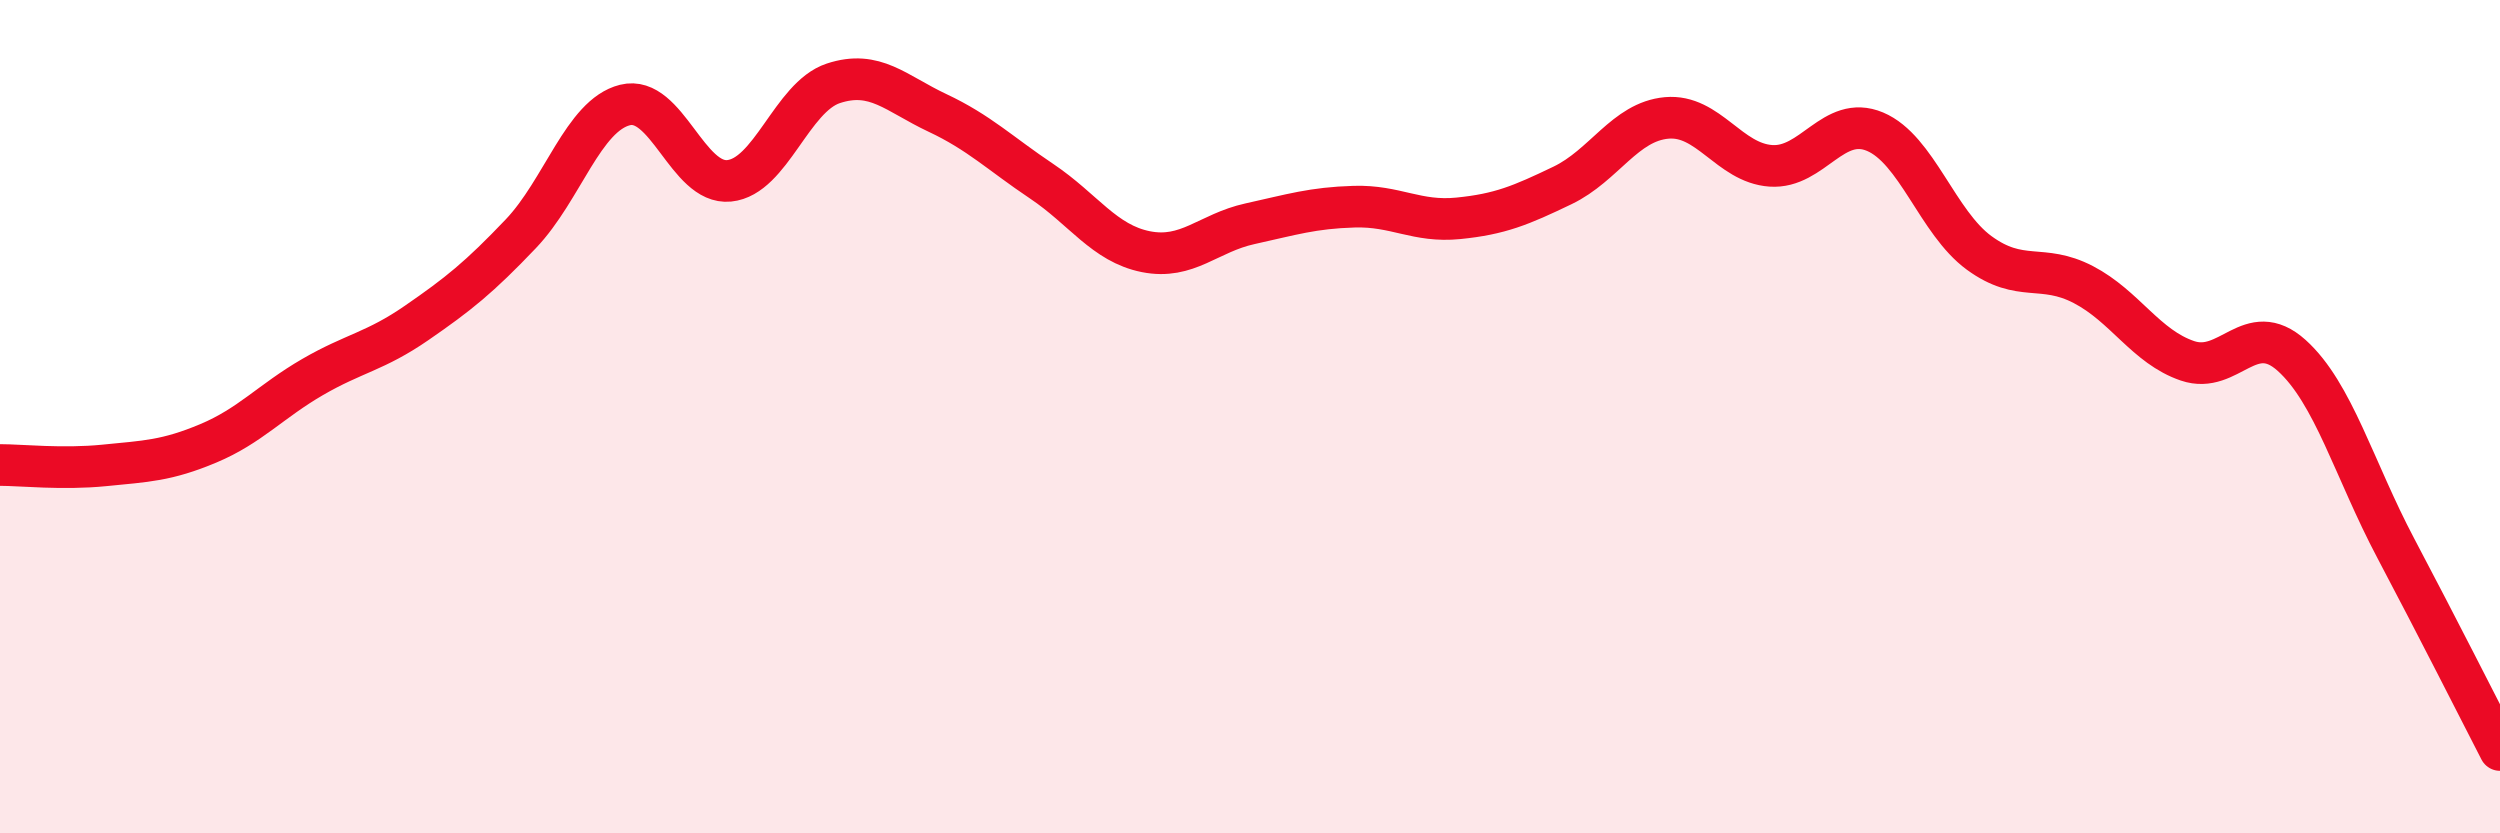
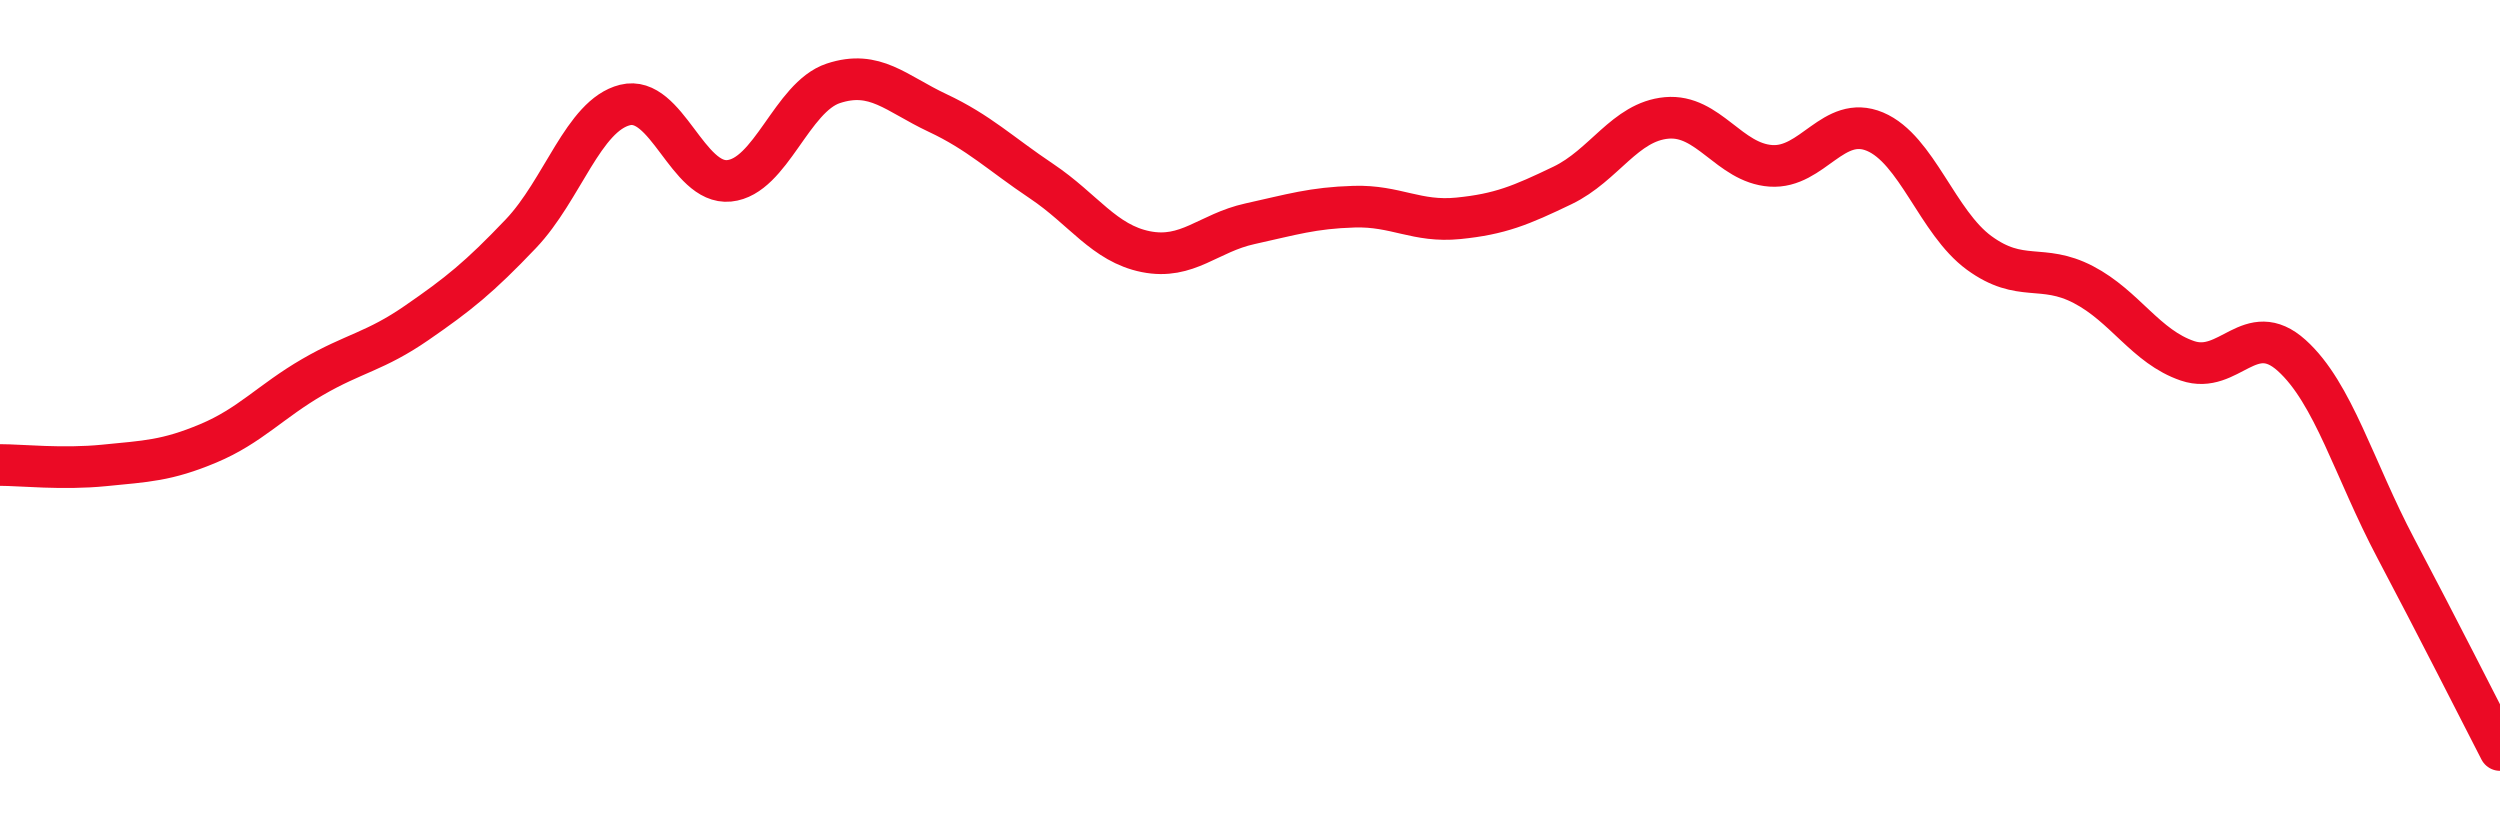
<svg xmlns="http://www.w3.org/2000/svg" width="60" height="20" viewBox="0 0 60 20">
-   <path d="M 0,11.16 C 0.5,11.16 1.5,11.27 2.5,11.17 C 3.5,11.07 4,11.06 5,10.64 C 6,10.22 6.5,9.63 7.5,9.05 C 8.5,8.47 9,8.44 10,7.75 C 11,7.06 11.5,6.66 12.5,5.61 C 13.5,4.56 14,2.77 15,2.52 C 16,2.27 16.5,4.44 17.5,4.34 C 18.5,4.24 19,2.33 20,2 C 21,1.67 21.5,2.24 22.5,2.71 C 23.5,3.18 24,3.68 25,4.35 C 26,5.02 26.5,5.84 27.5,6.04 C 28.5,6.24 29,5.59 30,5.37 C 31,5.15 31.5,4.99 32.5,4.96 C 33.5,4.93 34,5.34 35,5.24 C 36,5.14 36.5,4.93 37.5,4.45 C 38.5,3.97 39,2.92 40,2.83 C 41,2.74 41.5,3.91 42.5,3.98 C 43.5,4.05 44,2.74 45,3.16 C 46,3.58 46.5,5.34 47.5,6.07 C 48.5,6.8 49,6.31 50,6.83 C 51,7.35 51.5,8.32 52.5,8.66 C 53.5,9 54,7.63 55,8.53 C 56,9.43 56.5,11.27 57.5,13.16 C 58.5,15.05 59.5,17.03 60,18L60 20L0 20Z" fill="#EB0A25" opacity="0.1" stroke-linecap="round" stroke-linejoin="round" />
  <path d="M 0,11.16 C 0.5,11.16 1.5,11.27 2.5,11.17 C 3.5,11.07 4,11.06 5,10.64 C 6,10.22 6.5,9.63 7.5,9.05 C 8.5,8.47 9,8.44 10,7.75 C 11,7.06 11.5,6.66 12.5,5.61 C 13.5,4.56 14,2.77 15,2.52 C 16,2.27 16.5,4.44 17.5,4.34 C 18.5,4.24 19,2.33 20,2 C 21,1.67 21.5,2.24 22.5,2.71 C 23.5,3.18 24,3.68 25,4.35 C 26,5.02 26.5,5.84 27.5,6.04 C 28.5,6.24 29,5.59 30,5.37 C 31,5.15 31.5,4.99 32.5,4.96 C 33.5,4.93 34,5.34 35,5.24 C 36,5.14 36.5,4.93 37.5,4.45 C 38.5,3.97 39,2.92 40,2.83 C 41,2.74 41.5,3.91 42.5,3.98 C 43.5,4.05 44,2.74 45,3.16 C 46,3.58 46.5,5.34 47.5,6.07 C 48.5,6.8 49,6.31 50,6.83 C 51,7.35 51.5,8.32 52.5,8.66 C 53.5,9 54,7.63 55,8.53 C 56,9.43 56.5,11.27 57.5,13.16 C 58.5,15.05 59.5,17.03 60,18" stroke="#EB0A25" stroke-width="1" fill="none" stroke-linecap="round" stroke-linejoin="round" />
</svg>